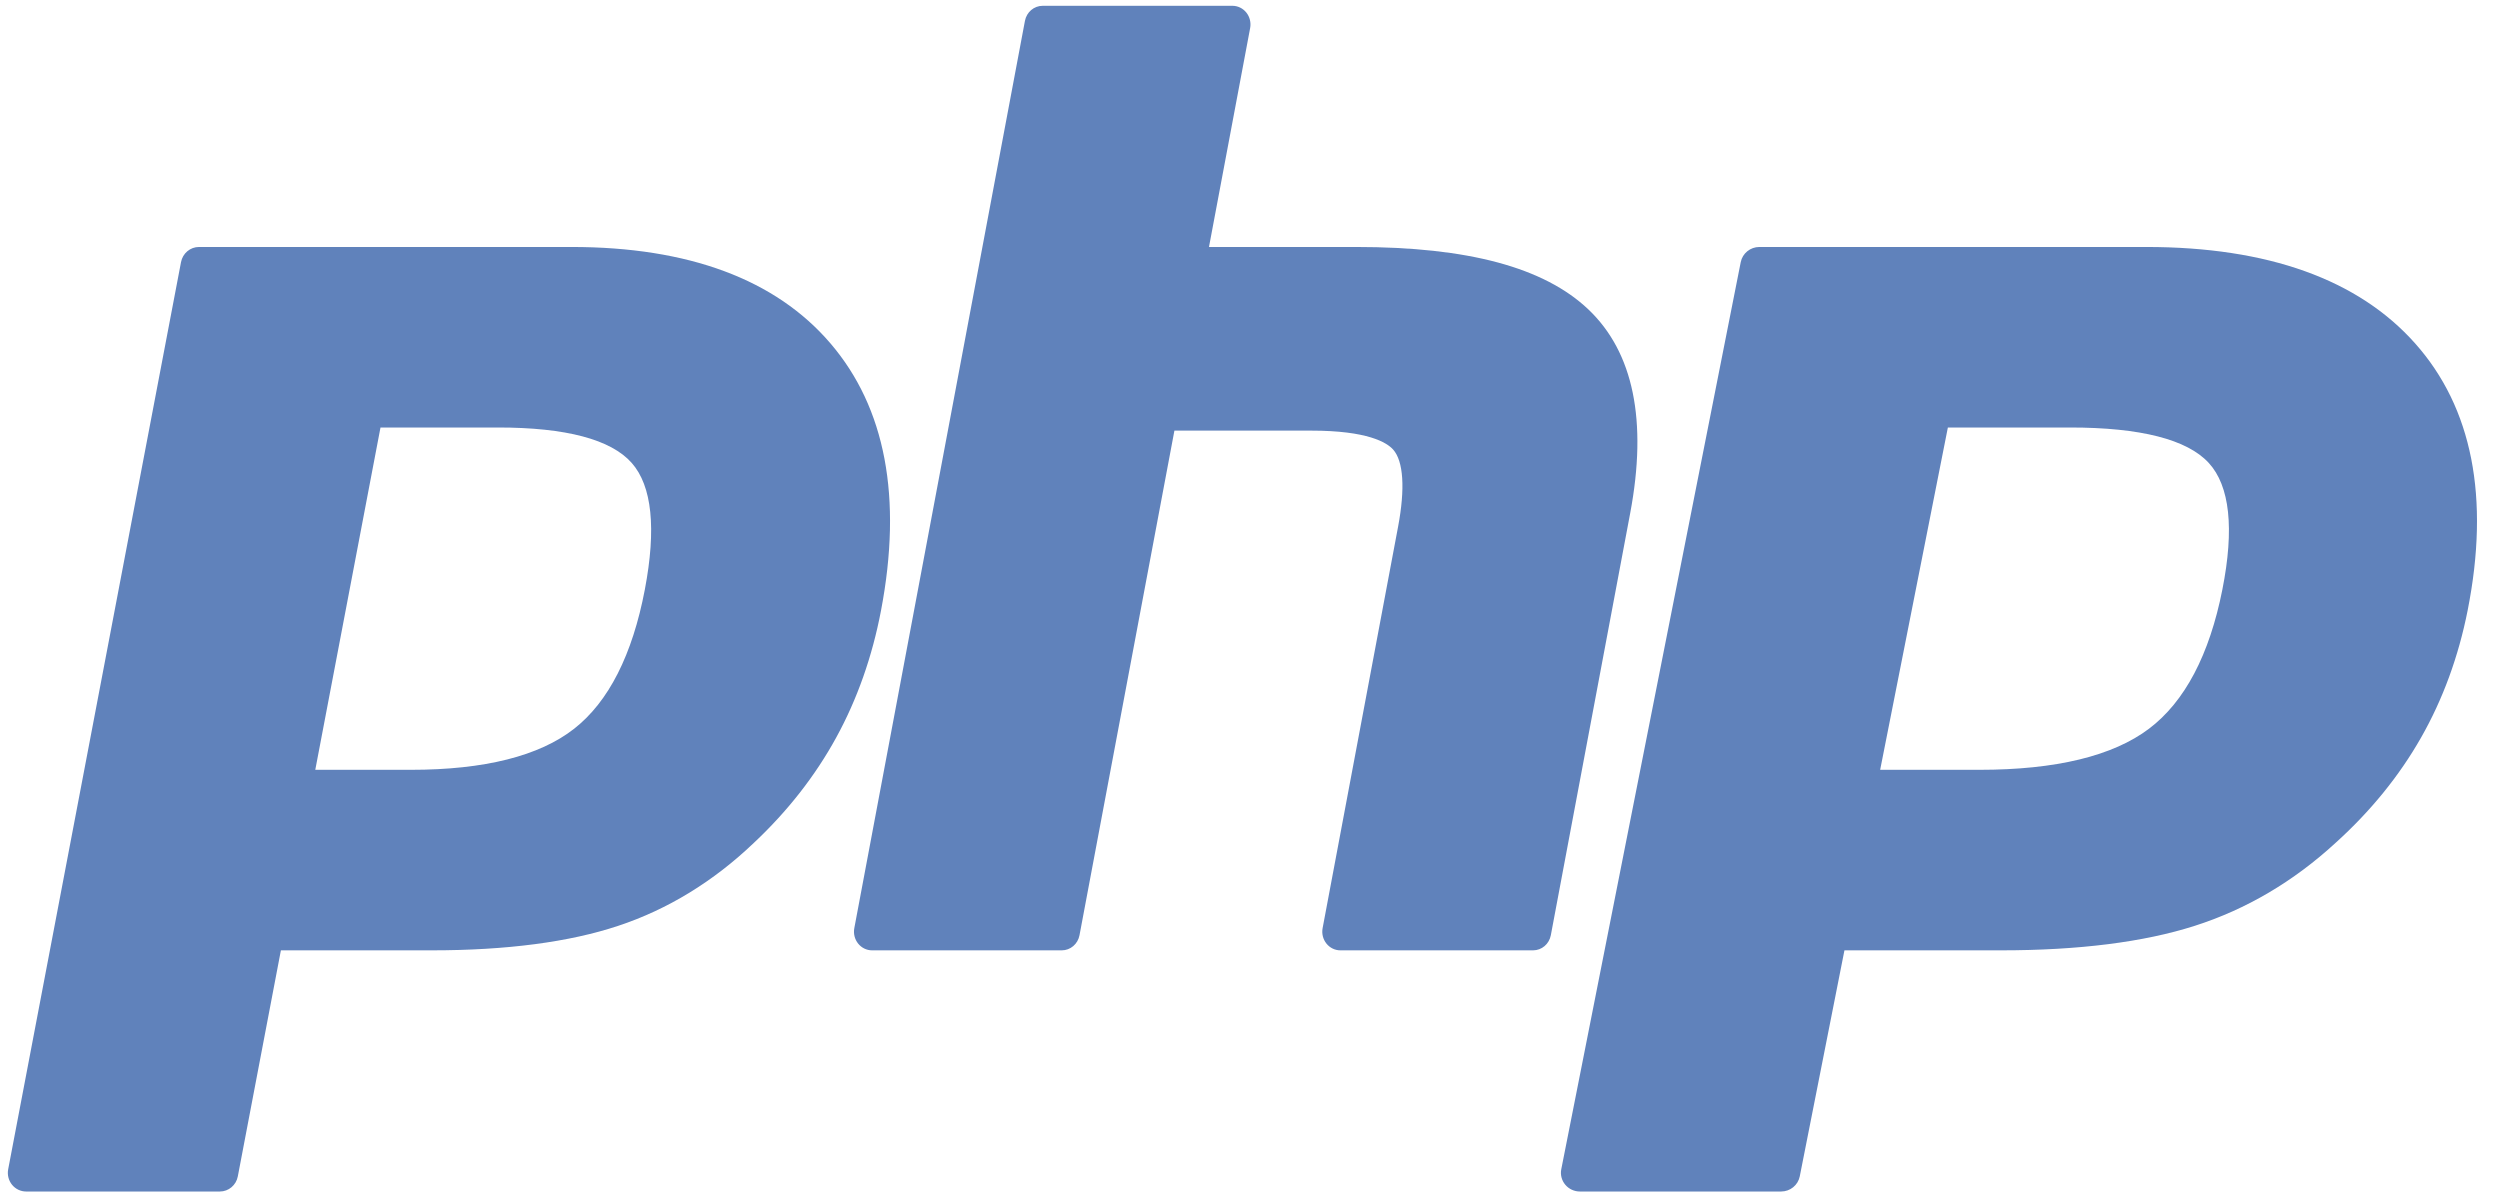
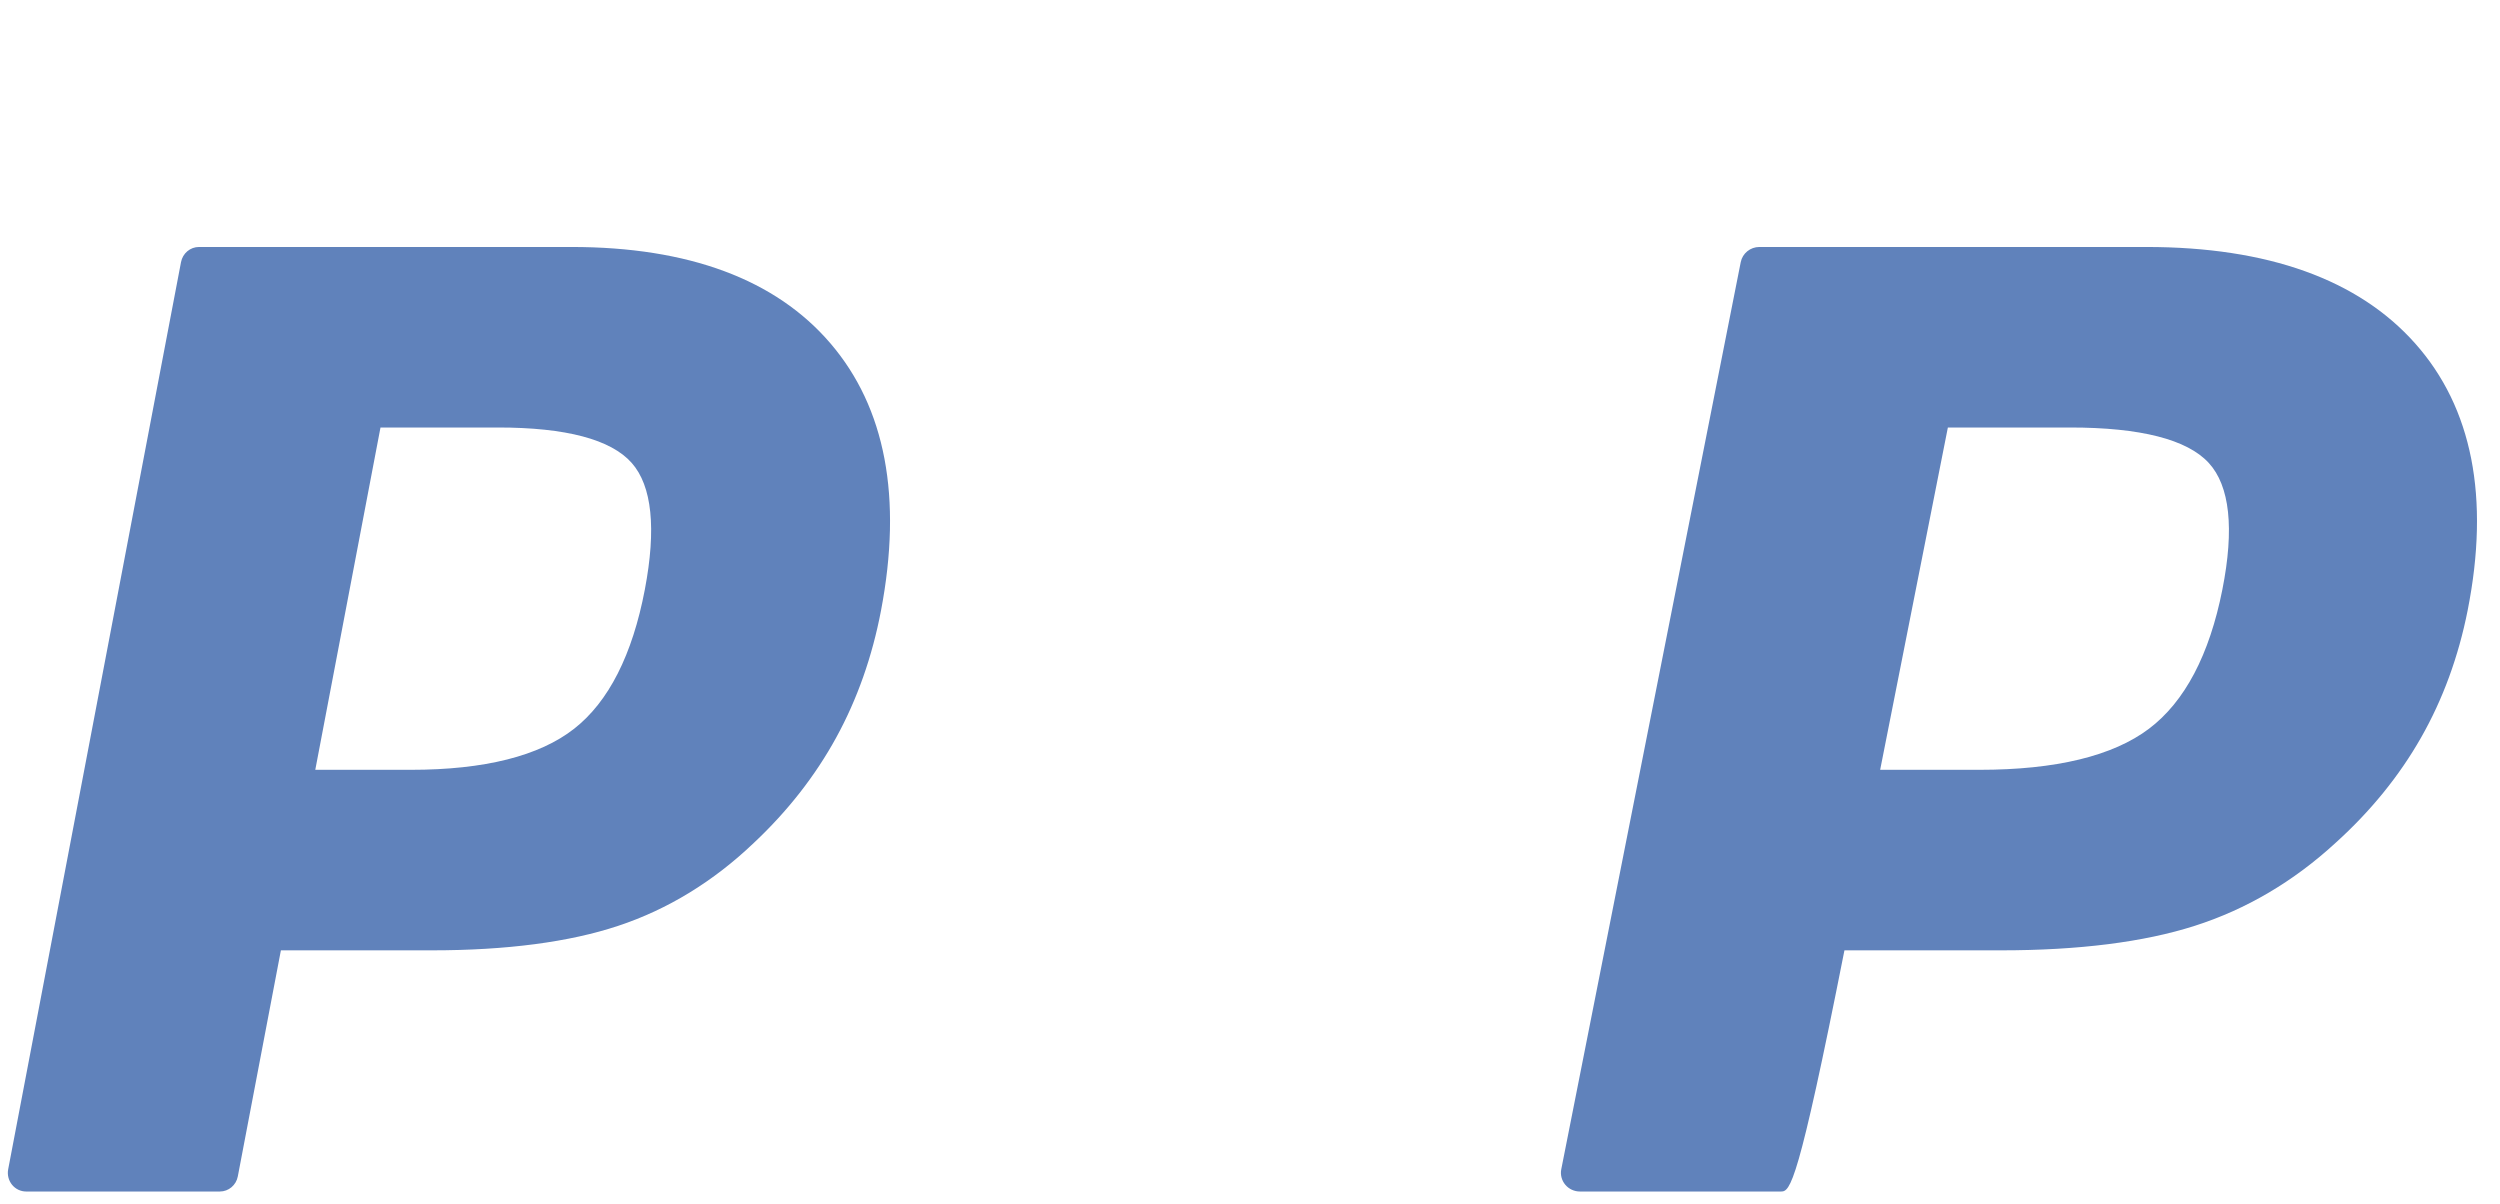
<svg xmlns="http://www.w3.org/2000/svg" width="81px" height="39px" viewBox="0 0 81 39" version="1.1">
  <title>php</title>
  <desc>Created with Sketch.</desc>
  <g id="pages" stroke="none" stroke-width="1" fill="none" fill-rule="evenodd">
    <g id="Home-2560" transform="translate(-1505, -8168)" fill="#6082BB">
      <g id="technologies" transform="translate(0, 7666)">
        <g id="tech-logos" transform="translate(614, 311)">
          <g id="php" transform="translate(891, 191)">
            <path d="M13.313,24.942 C15.698,24.942 17.479,24.494 18.605,23.609 C19.72,22.734 20.49,21.217 20.893,19.101 C21.269,17.124 21.126,15.743 20.467,14.998 C19.794,14.237 18.338,13.851 16.139,13.851 L12.328,13.851 L10.215,24.942 L13.313,24.942 Z M0.847,38.605 C0.67,38.605 0.502,38.525 0.389,38.385 C0.277,38.246 0.231,38.062 0.265,37.885 L5.865,8.492 C5.919,8.208 6.163,8.002 6.447,8.002 L18.516,8.002 C22.309,8.002 25.133,9.053 26.907,11.126 C28.691,13.209 29.242,16.121 28.545,19.781 C28.261,21.273 27.773,22.657 27.093,23.897 C26.414,25.138 25.515,26.287 24.423,27.311 C23.115,28.56 21.634,29.466 20.027,29.998 C18.445,30.524 16.413,30.791 13.988,30.791 L9.101,30.791 L7.705,38.116 C7.651,38.4 7.407,38.605 7.123,38.605 L0.847,38.605 L0.847,38.605 Z" id="path3486" fill-rule="nonzero" />
-             <path d="M43.427,30.791 C43.252,30.791 43.087,30.71 42.976,30.571 C42.864,30.431 42.819,30.248 42.853,30.07 L45.298,17.065 C45.531,15.828 45.473,14.941 45.137,14.565 C44.931,14.336 44.312,13.952 42.481,13.952 L38.051,13.952 L34.976,30.301 C34.923,30.586 34.682,30.791 34.402,30.791 L28.254,30.791 C28.08,30.791 27.914,30.71 27.803,30.571 C27.691,30.431 27.646,30.248 27.68,30.07 L33.208,0.677 C33.261,0.393 33.502,0.188 33.783,0.188 L39.93,0.188 C40.105,0.188 40.27,0.268 40.382,0.408 C40.493,0.547 40.538,0.731 40.505,0.908 L39.171,8.002 L43.936,8.002 C47.567,8.002 50.029,8.664 51.463,10.025 C52.925,11.413 53.381,13.633 52.819,16.623 L50.247,30.301 C50.193,30.586 49.953,30.791 49.672,30.791 L43.427,30.791 Z" id="path3494" />
-             <path d="M64.134,24.942 C66.611,24.942 68.46,24.494 69.63,23.609 C70.787,22.734 71.586,21.217 72.005,19.101 C72.396,17.124 72.247,15.743 71.563,14.998 C70.864,14.237 69.352,13.851 67.069,13.851 L63.111,13.851 L60.917,24.942 L64.134,24.942 L64.134,24.942 Z M51.19,38.605 C51.006,38.605 50.832,38.525 50.715,38.385 C50.598,38.246 50.55,38.062 50.585,37.885 L56.4,8.492 C56.457,8.208 56.71,8.002 57.005,8.002 L69.537,8.002 C73.476,8.002 76.407,9.053 78.25,11.126 C80.103,13.209 80.675,16.121 79.951,19.781 C79.655,21.273 79.149,22.657 78.443,23.897 C77.738,25.138 76.805,26.287 75.67,27.311 C74.312,28.56 72.775,29.466 71.106,29.998 C69.463,30.524 67.353,30.791 64.835,30.791 L59.76,30.791 L58.312,38.116 C58.255,38.4 58.002,38.605 57.707,38.605 L51.19,38.605 L51.19,38.605 Z" id="path3502" fill-rule="nonzero" />
+             <path d="M64.134,24.942 C66.611,24.942 68.46,24.494 69.63,23.609 C70.787,22.734 71.586,21.217 72.005,19.101 C72.396,17.124 72.247,15.743 71.563,14.998 C70.864,14.237 69.352,13.851 67.069,13.851 L63.111,13.851 L60.917,24.942 L64.134,24.942 L64.134,24.942 Z M51.19,38.605 C51.006,38.605 50.832,38.525 50.715,38.385 C50.598,38.246 50.55,38.062 50.585,37.885 L56.4,8.492 C56.457,8.208 56.71,8.002 57.005,8.002 L69.537,8.002 C73.476,8.002 76.407,9.053 78.25,11.126 C80.103,13.209 80.675,16.121 79.951,19.781 C79.655,21.273 79.149,22.657 78.443,23.897 C77.738,25.138 76.805,26.287 75.67,27.311 C74.312,28.56 72.775,29.466 71.106,29.998 C69.463,30.524 67.353,30.791 64.835,30.791 L59.76,30.791 C58.255,38.4 58.002,38.605 57.707,38.605 L51.19,38.605 L51.19,38.605 Z" id="path3502" fill-rule="nonzero" />
          </g>
        </g>
      </g>
    </g>
  </g>
</svg>